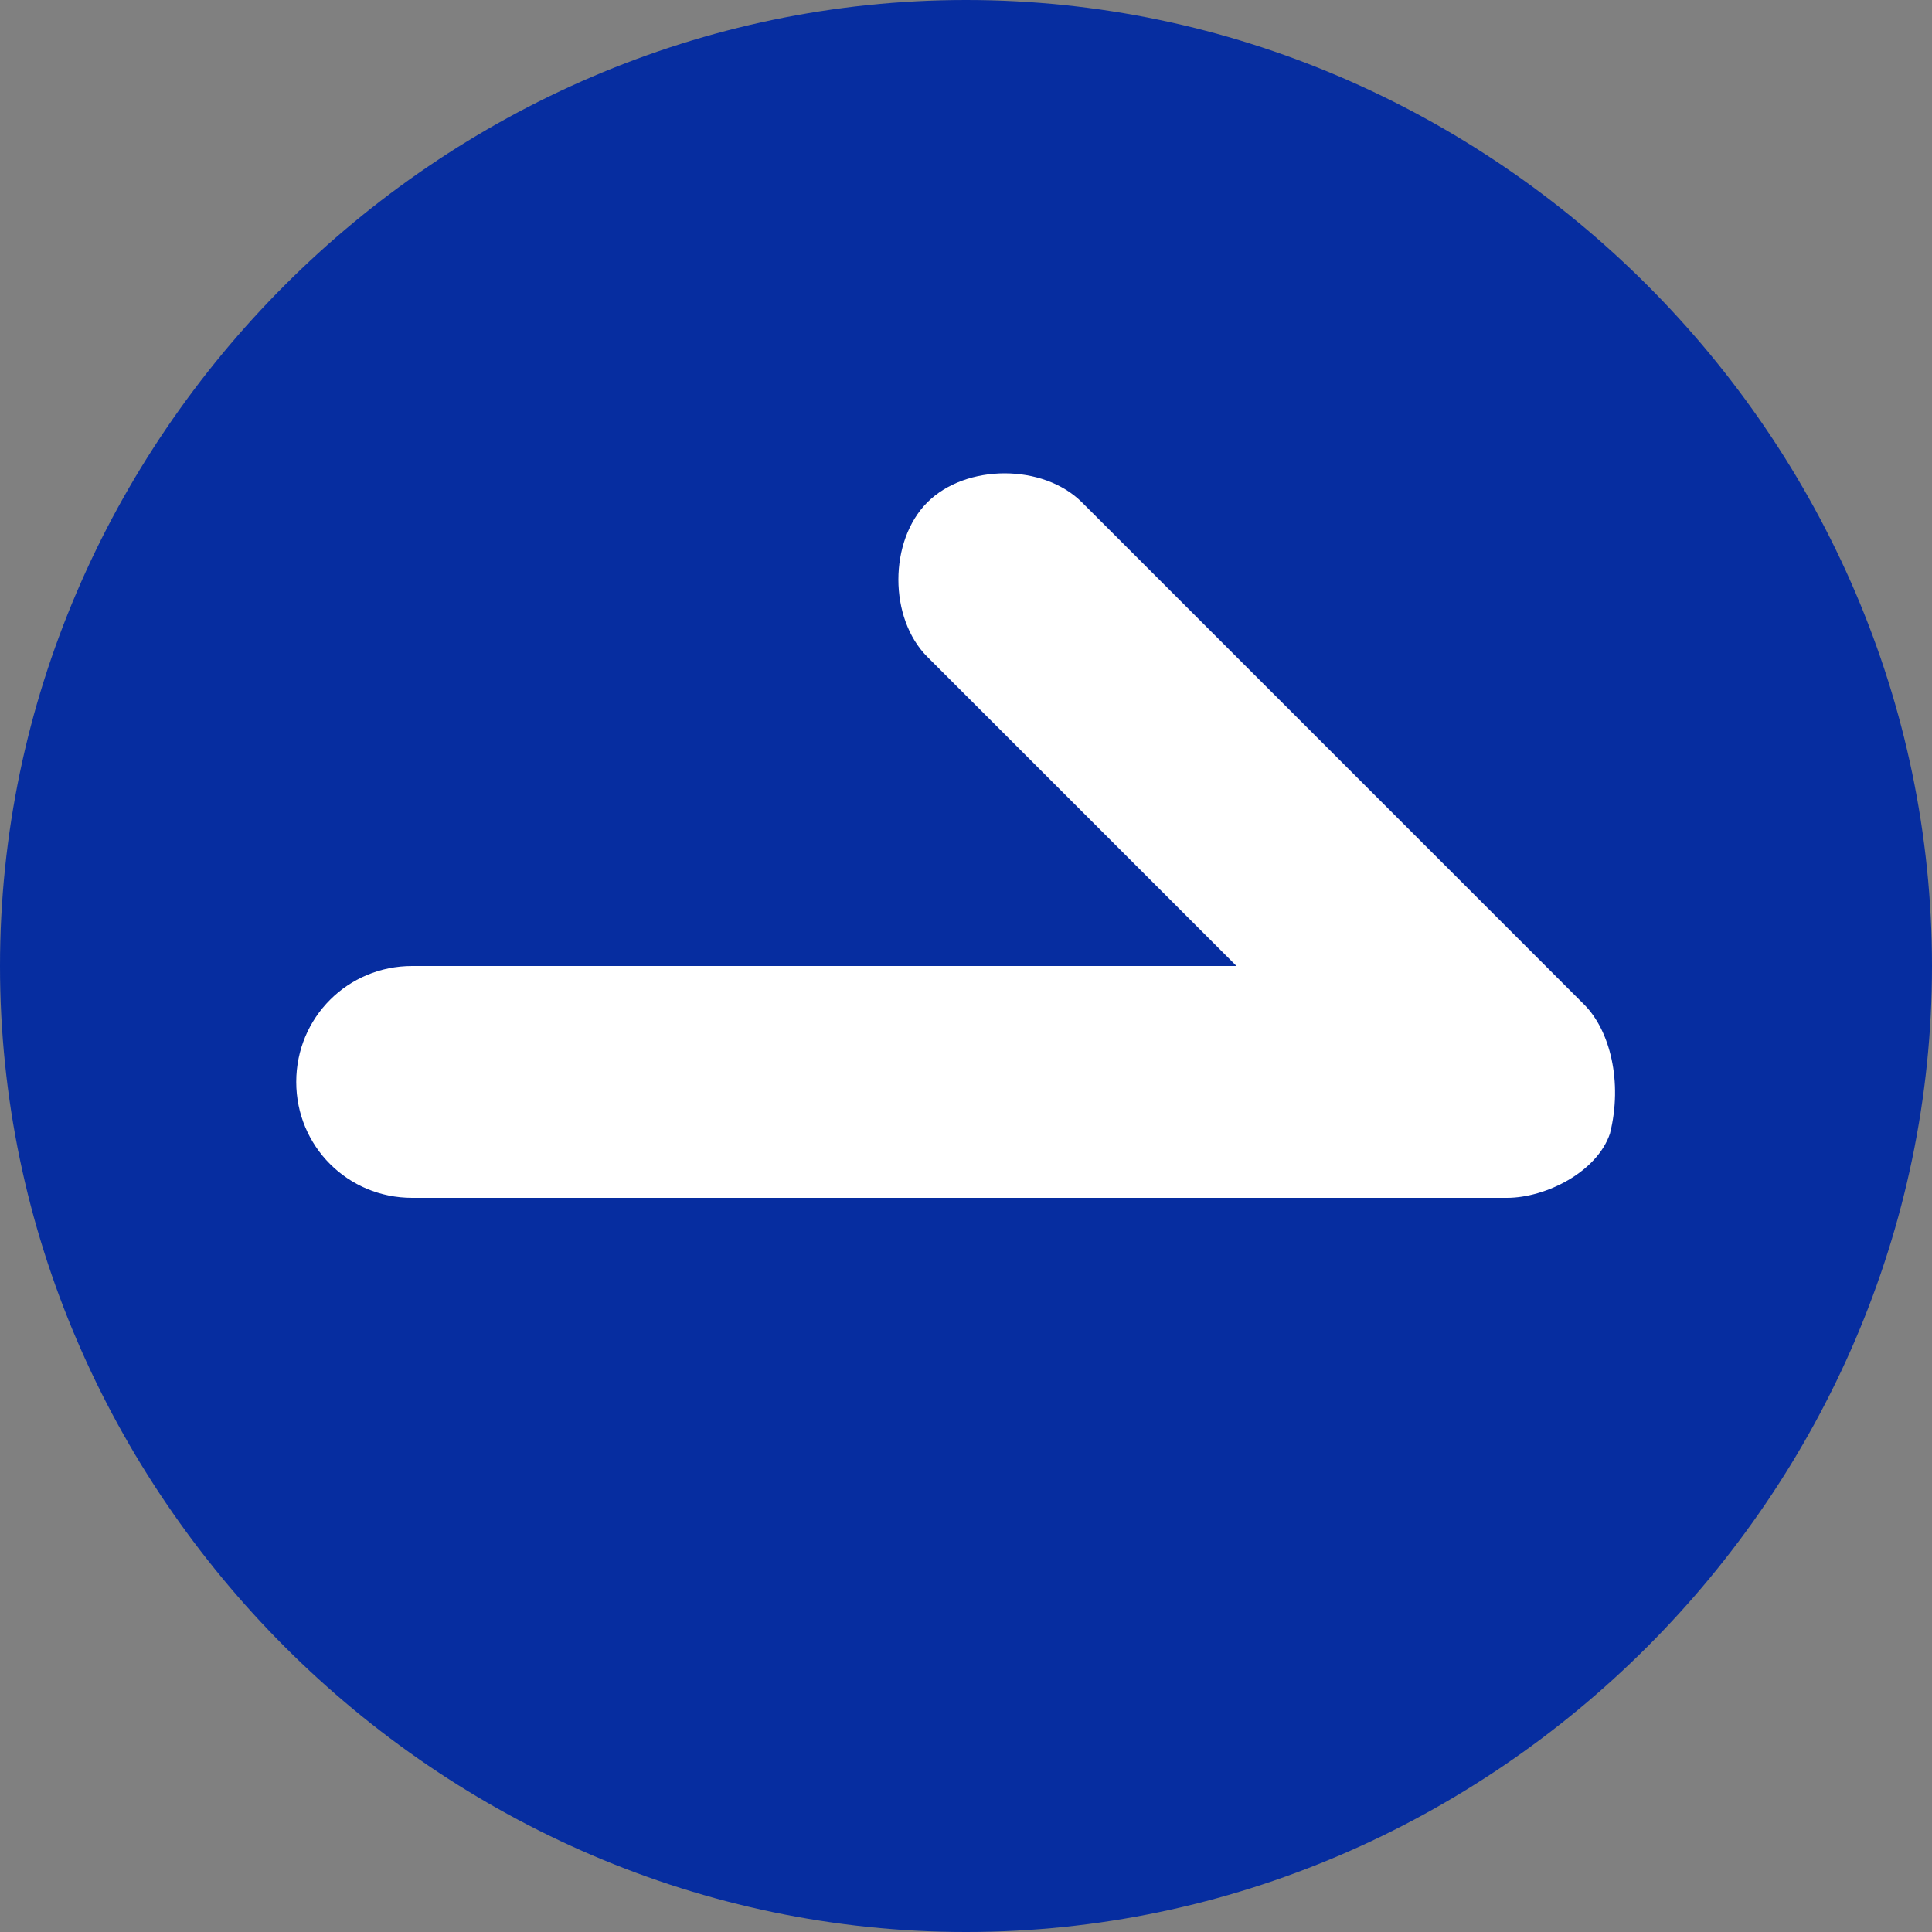
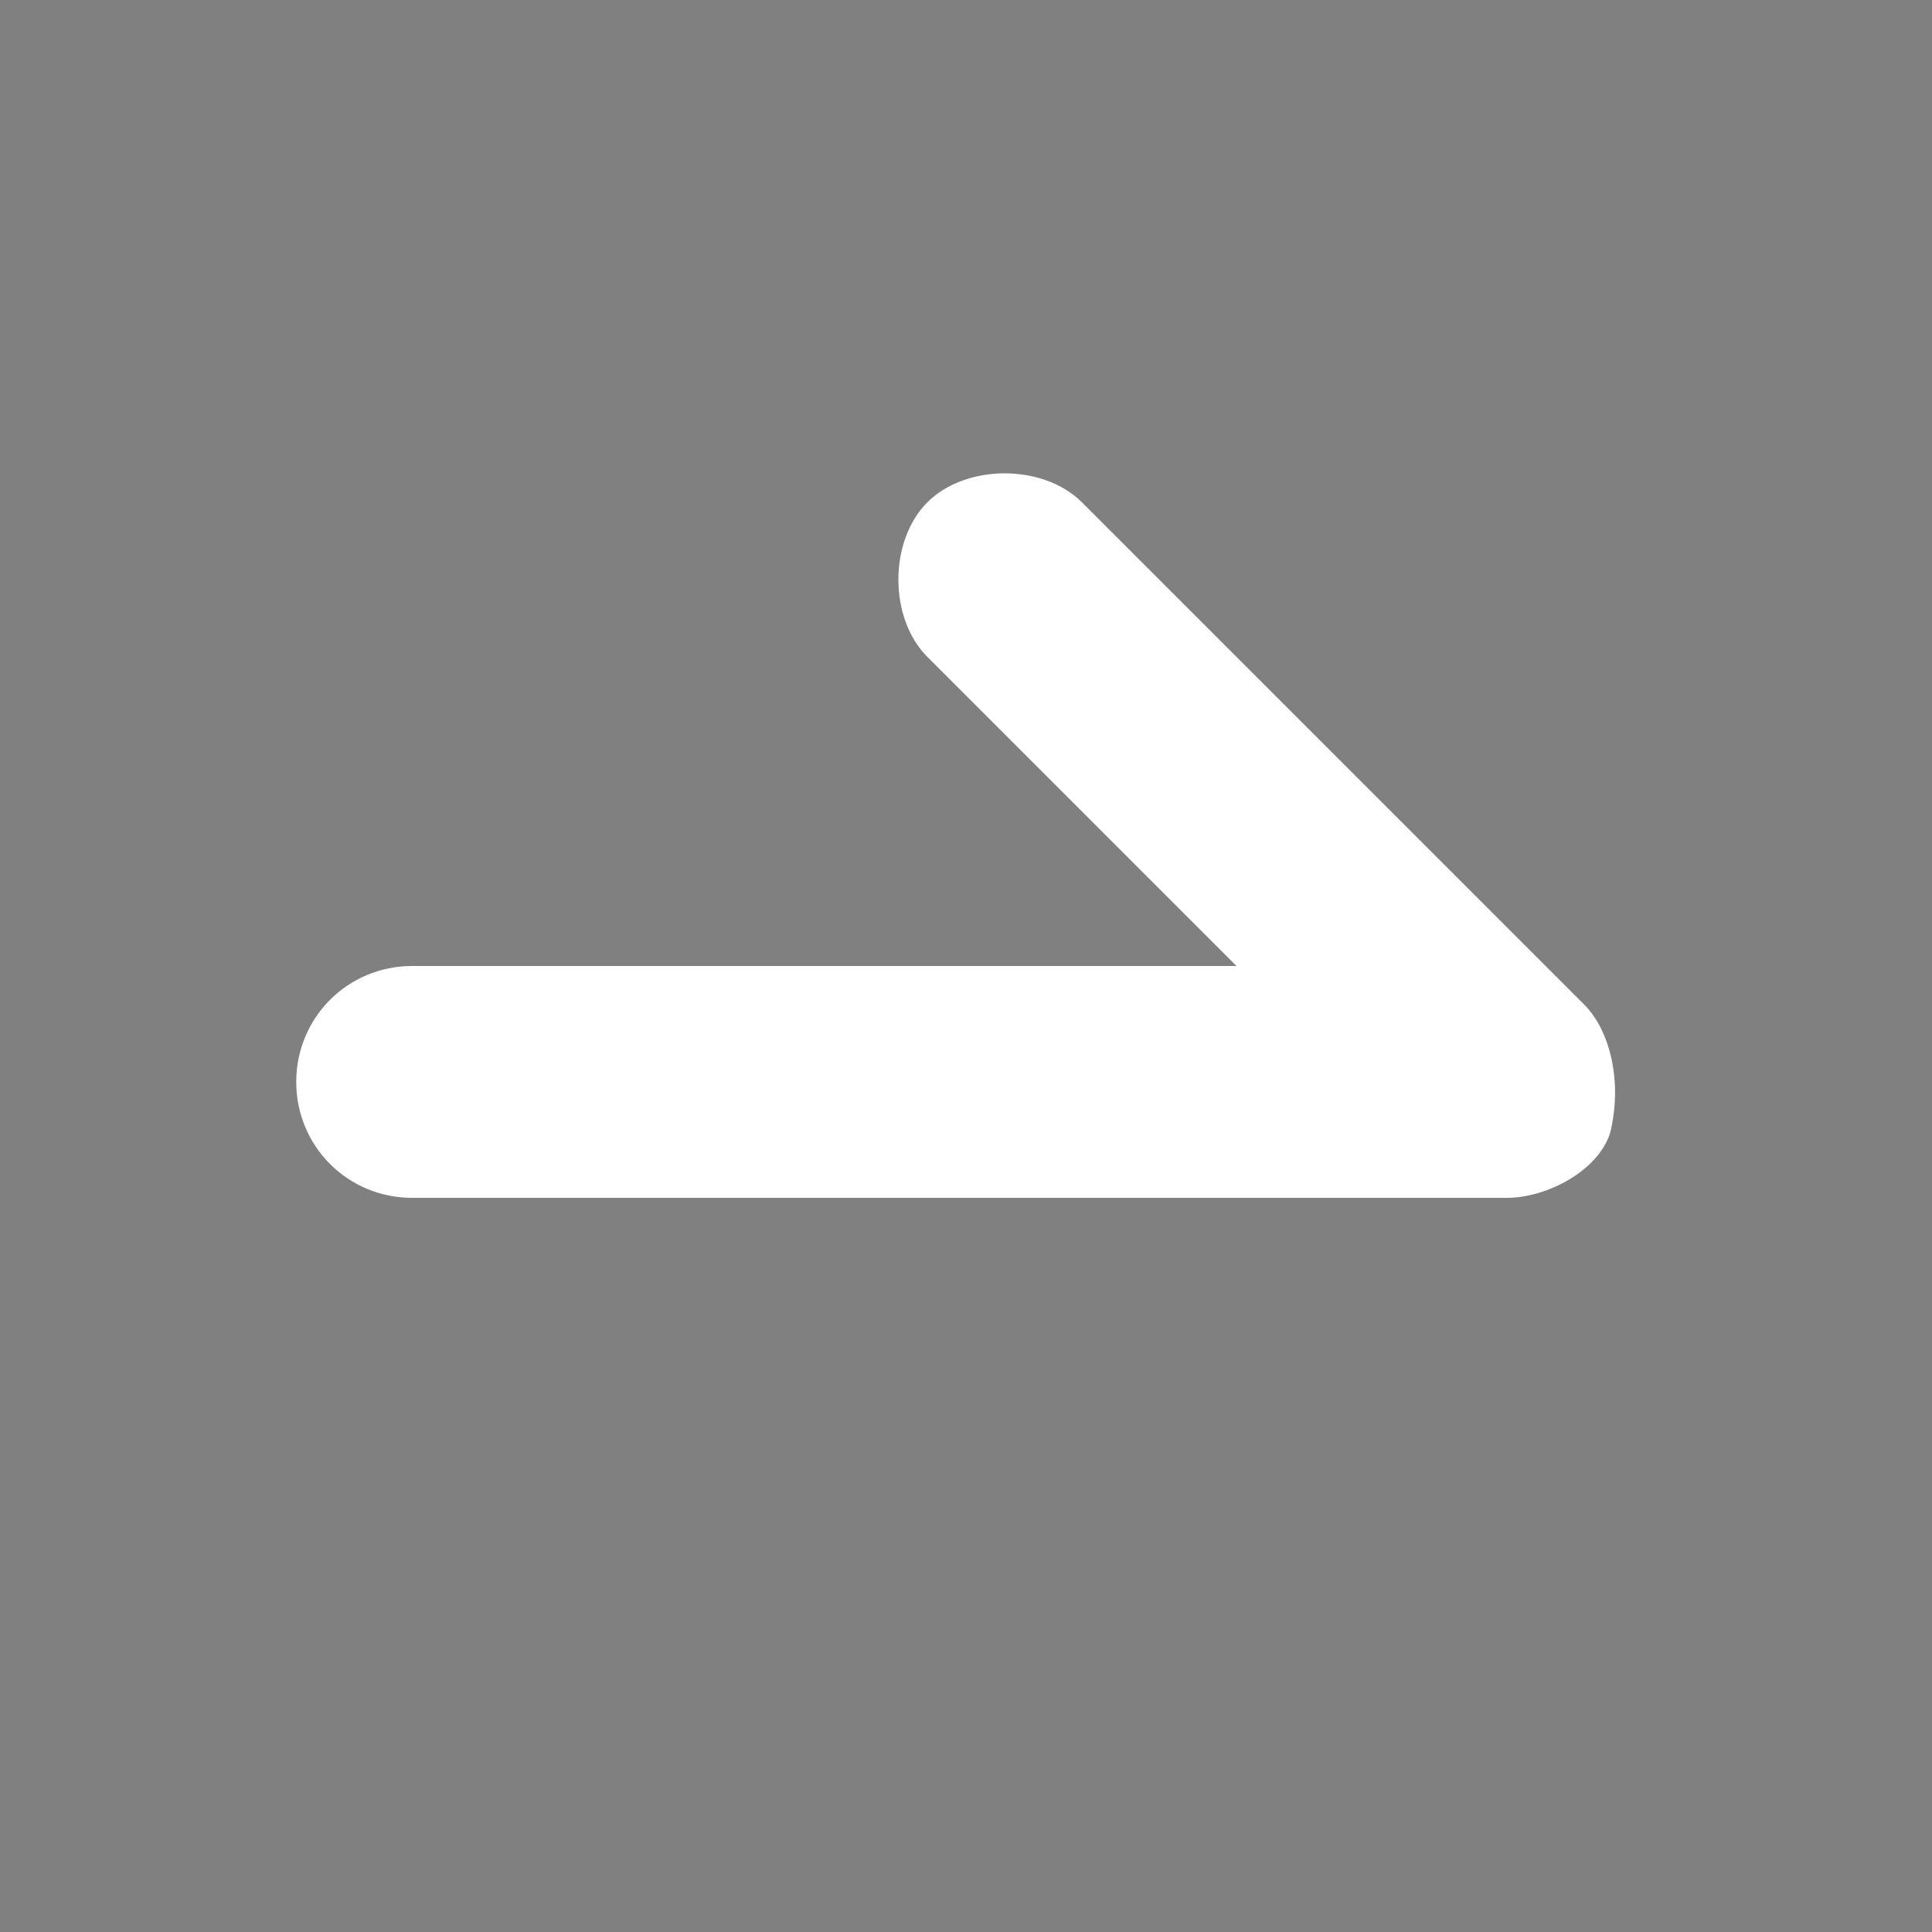
<svg xmlns="http://www.w3.org/2000/svg" version="1.1" viewBox="0 0 15 15">
  <rect x="0" y="0" width="15" height="15" fill="#808080" stroke="none" />
  <defs>
    <style>
      .cls-1 {
        fill: #062da0;
      }

      .cls-2 {
        fill: #fff;
      }
    </style>
  </defs>
  <g>
    <g id="_レイヤー_1" data-name="レイヤー_1">
      <g id="_レイヤー_2">
        <g id="contents">
-           <path class="cls-1" d="M7.5,0C3.4,0,0,3.4,0,7.5s3.4,7.5,7.5,7.5,7.5-3.4,7.5-7.5S11.6,0,7.5,0Z" />
-         </g>
+           </g>
        <g id="_レイヤー_2-2">
          <g id="icon_data">
            <path class="cls-2" d="M11.8,9.3H3.2c-.5,0-.9-.4-.9-.9s.4-.9.9-.9h6.4l-2.4-2.4c-.3-.3-.3-.9,0-1.2s.9-.3,1.2,0l3.9,3.9c.2.2.3.6.2,1-.1.3-.5.5-.8.5h0Z" />
          </g>
        </g>
      </g>
    </g>
  </g>
</svg>